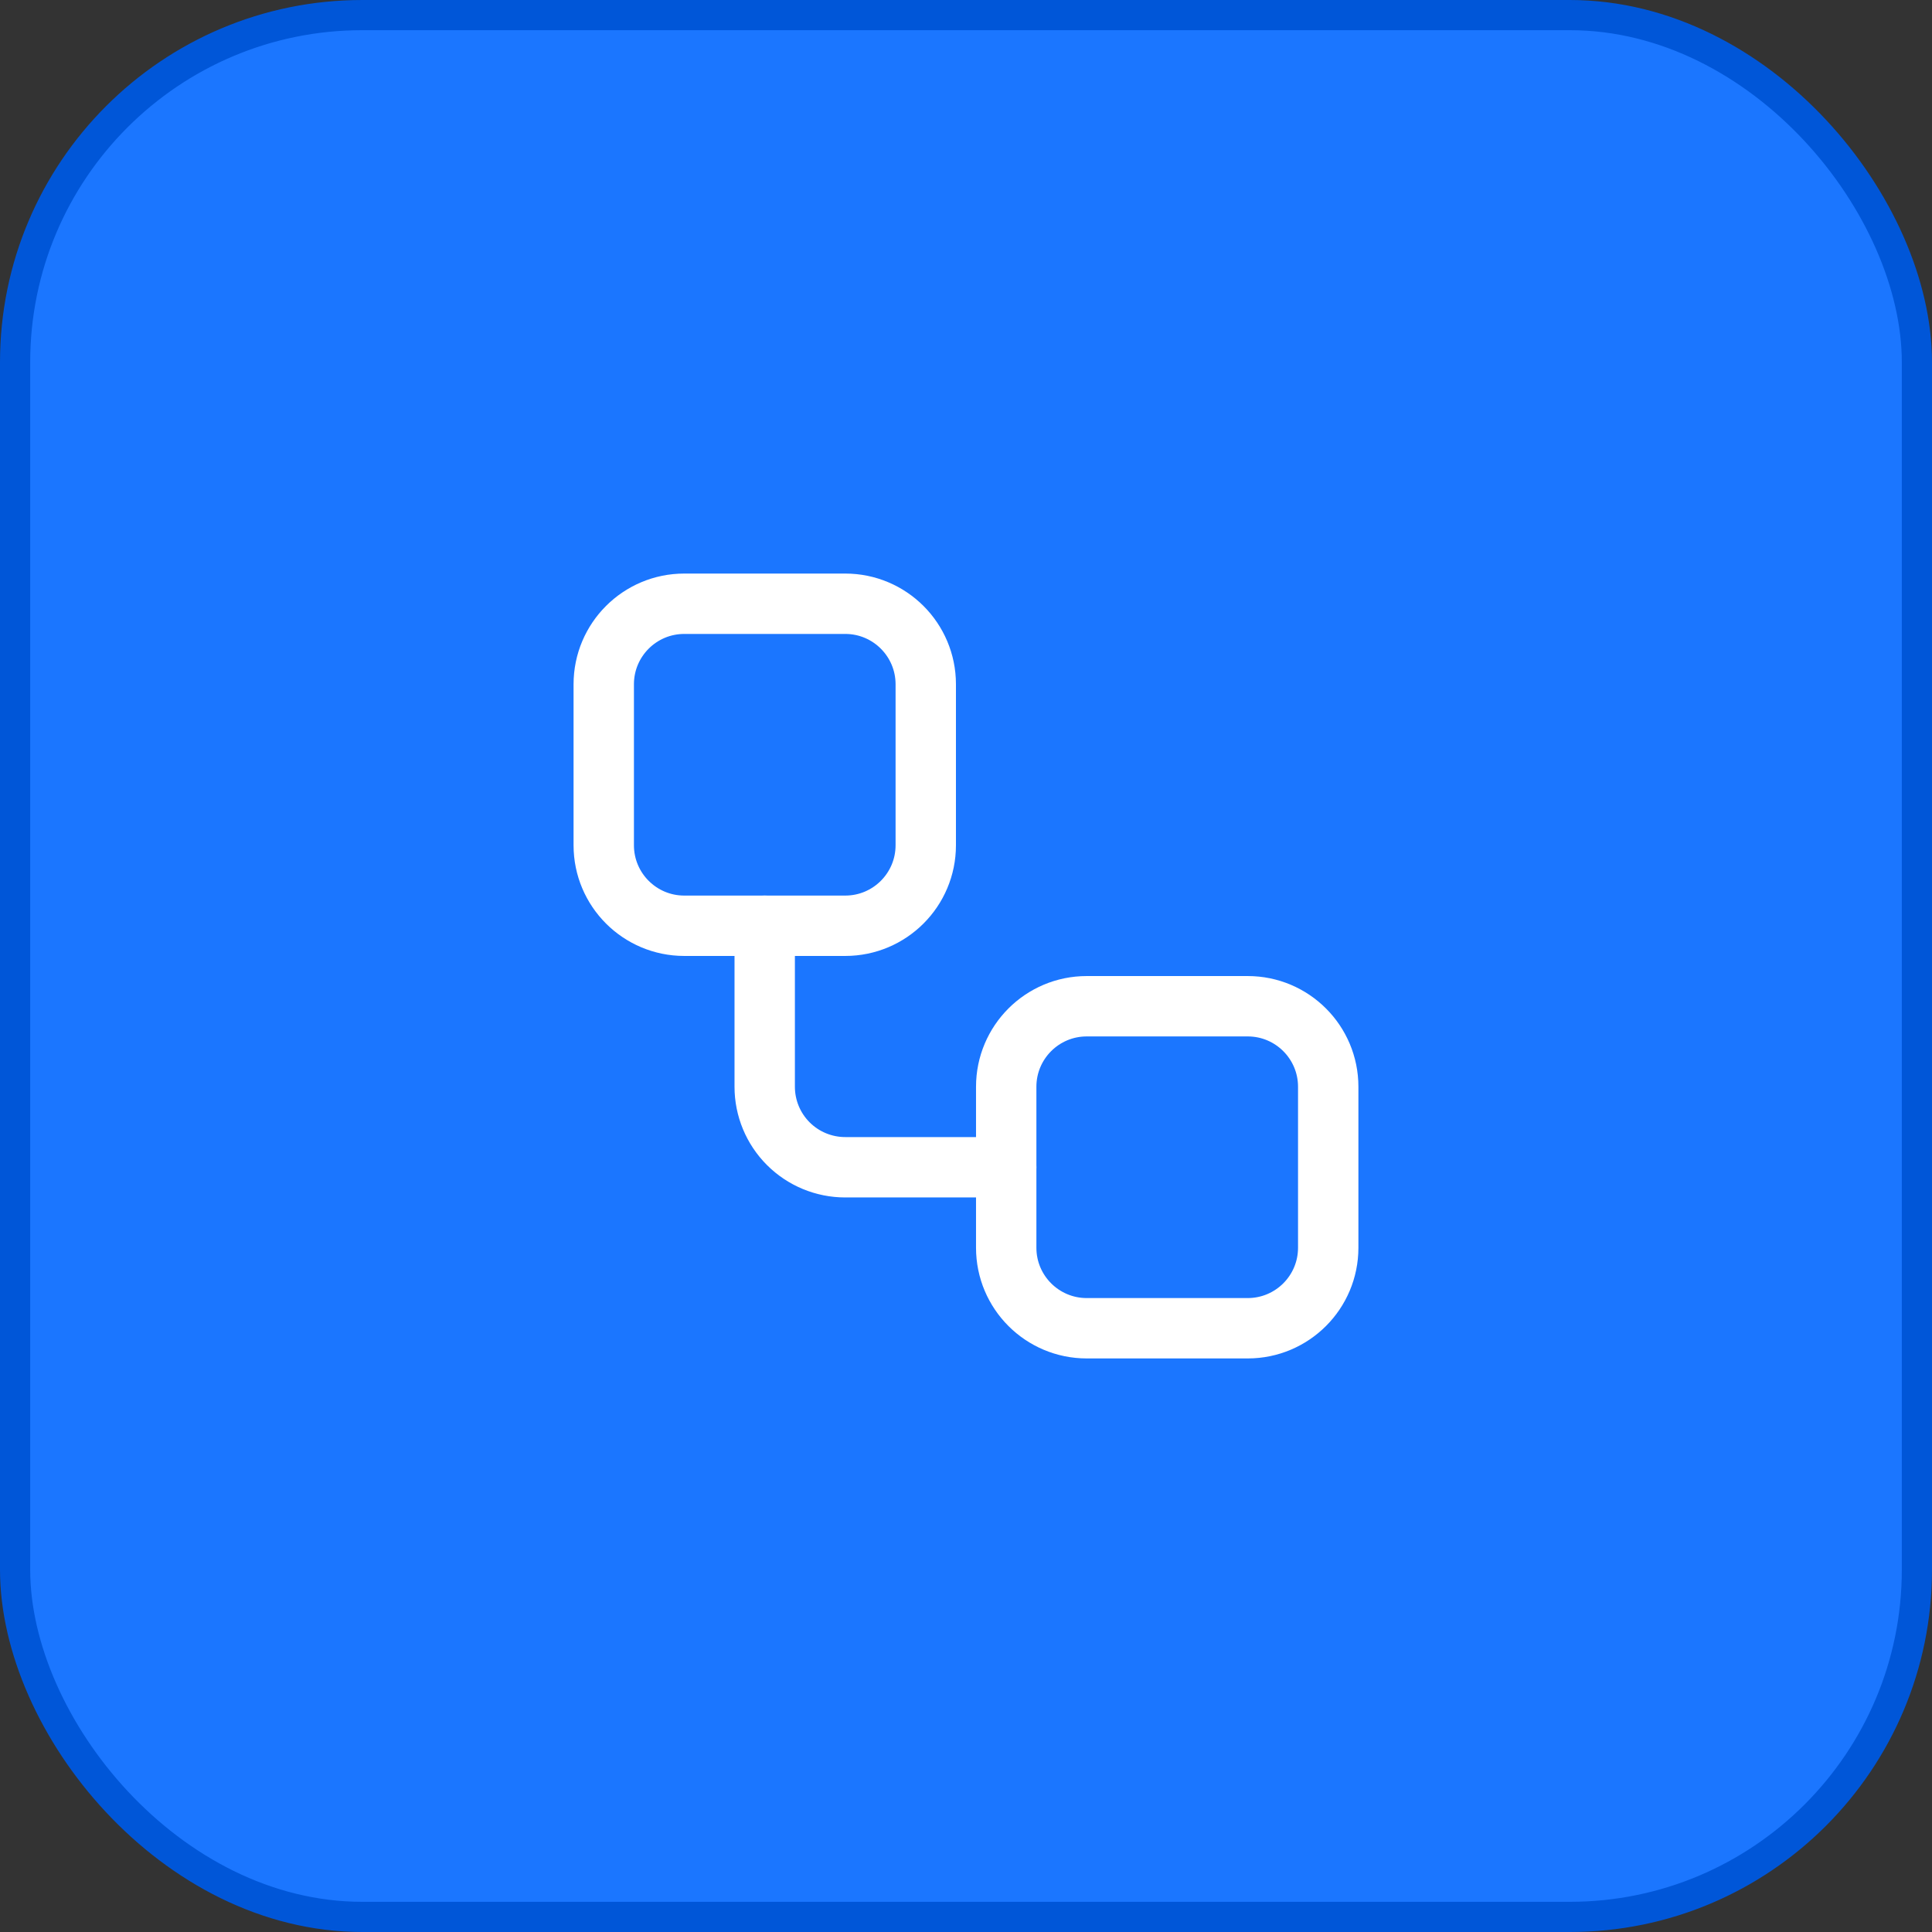
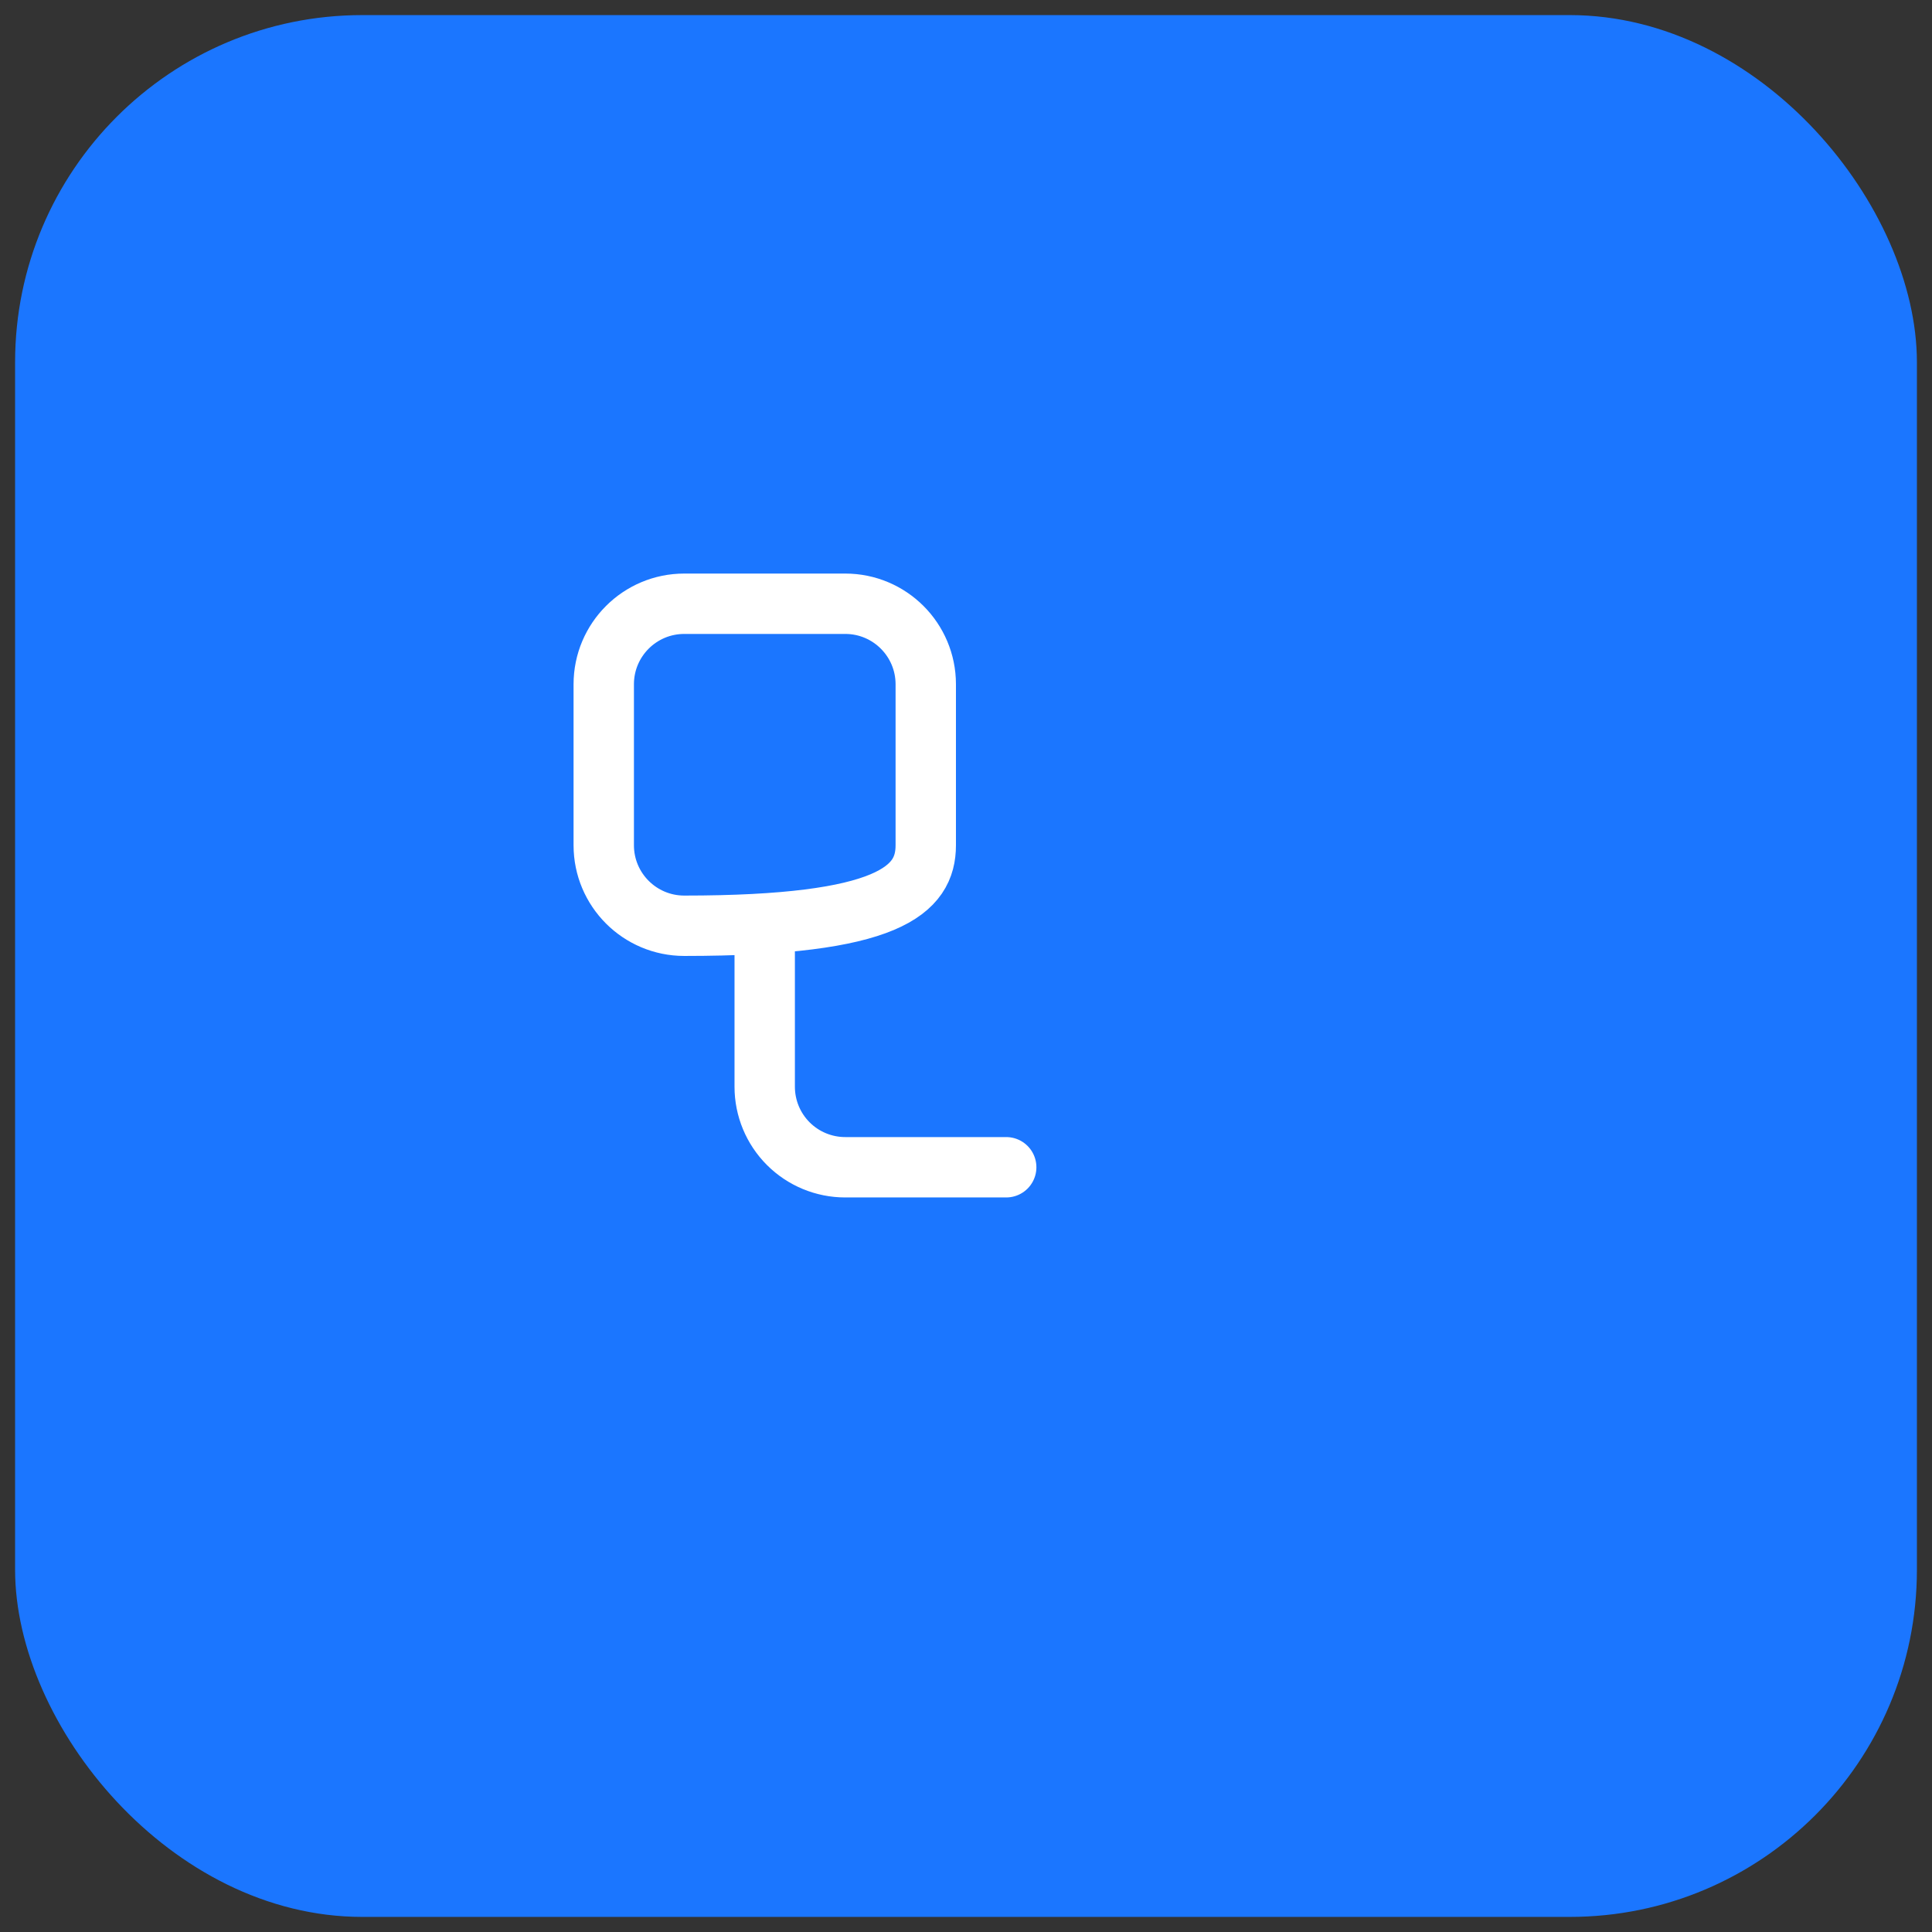
<svg xmlns="http://www.w3.org/2000/svg" width="64" height="64" viewBox="0 0 64 64" fill="none">
  <rect x="0" y="0" width="64" height="64" fill="#333333" stroke="none" />
  <rect x="0.5" y="0.5" width="63" height="63" rx="11.5" fill="#1B76FF" />
-   <rect x="0.5" y="0.5" width="63" height="63" rx="11.5" stroke="#0056D8" />
-   <path d="M28 20H22.667C21.194 20 20 21.194 20 22.667V28C20 29.473 21.194 30.667 22.667 30.667H28C29.473 30.667 30.667 29.473 30.667 28V22.667C30.667 21.194 29.473 20 28 20Z" stroke="white" stroke-width="2" stroke-linecap="round" stroke-linejoin="round" />
+   <path d="M28 20H22.667C21.194 20 20 21.194 20 22.667V28C20 29.473 21.194 30.667 22.667 30.667C29.473 30.667 30.667 29.473 30.667 28V22.667C30.667 21.194 29.473 20 28 20Z" stroke="white" stroke-width="2" stroke-linecap="round" stroke-linejoin="round" />
  <path d="M25.332 30.667V36C25.332 36.708 25.613 37.386 26.113 37.886C26.613 38.386 27.291 38.667 27.999 38.667H33.332" stroke="white" stroke-width="2" stroke-linecap="round" stroke-linejoin="round" />
-   <path d="M41.332 33.333H35.999C34.526 33.333 33.332 34.527 33.332 36V41.333C33.332 42.806 34.526 44 35.999 44H41.332C42.805 44 43.999 42.806 43.999 41.333V36C43.999 34.527 42.805 33.333 41.332 33.333Z" stroke="white" stroke-width="2" stroke-linecap="round" stroke-linejoin="round" />
</svg>